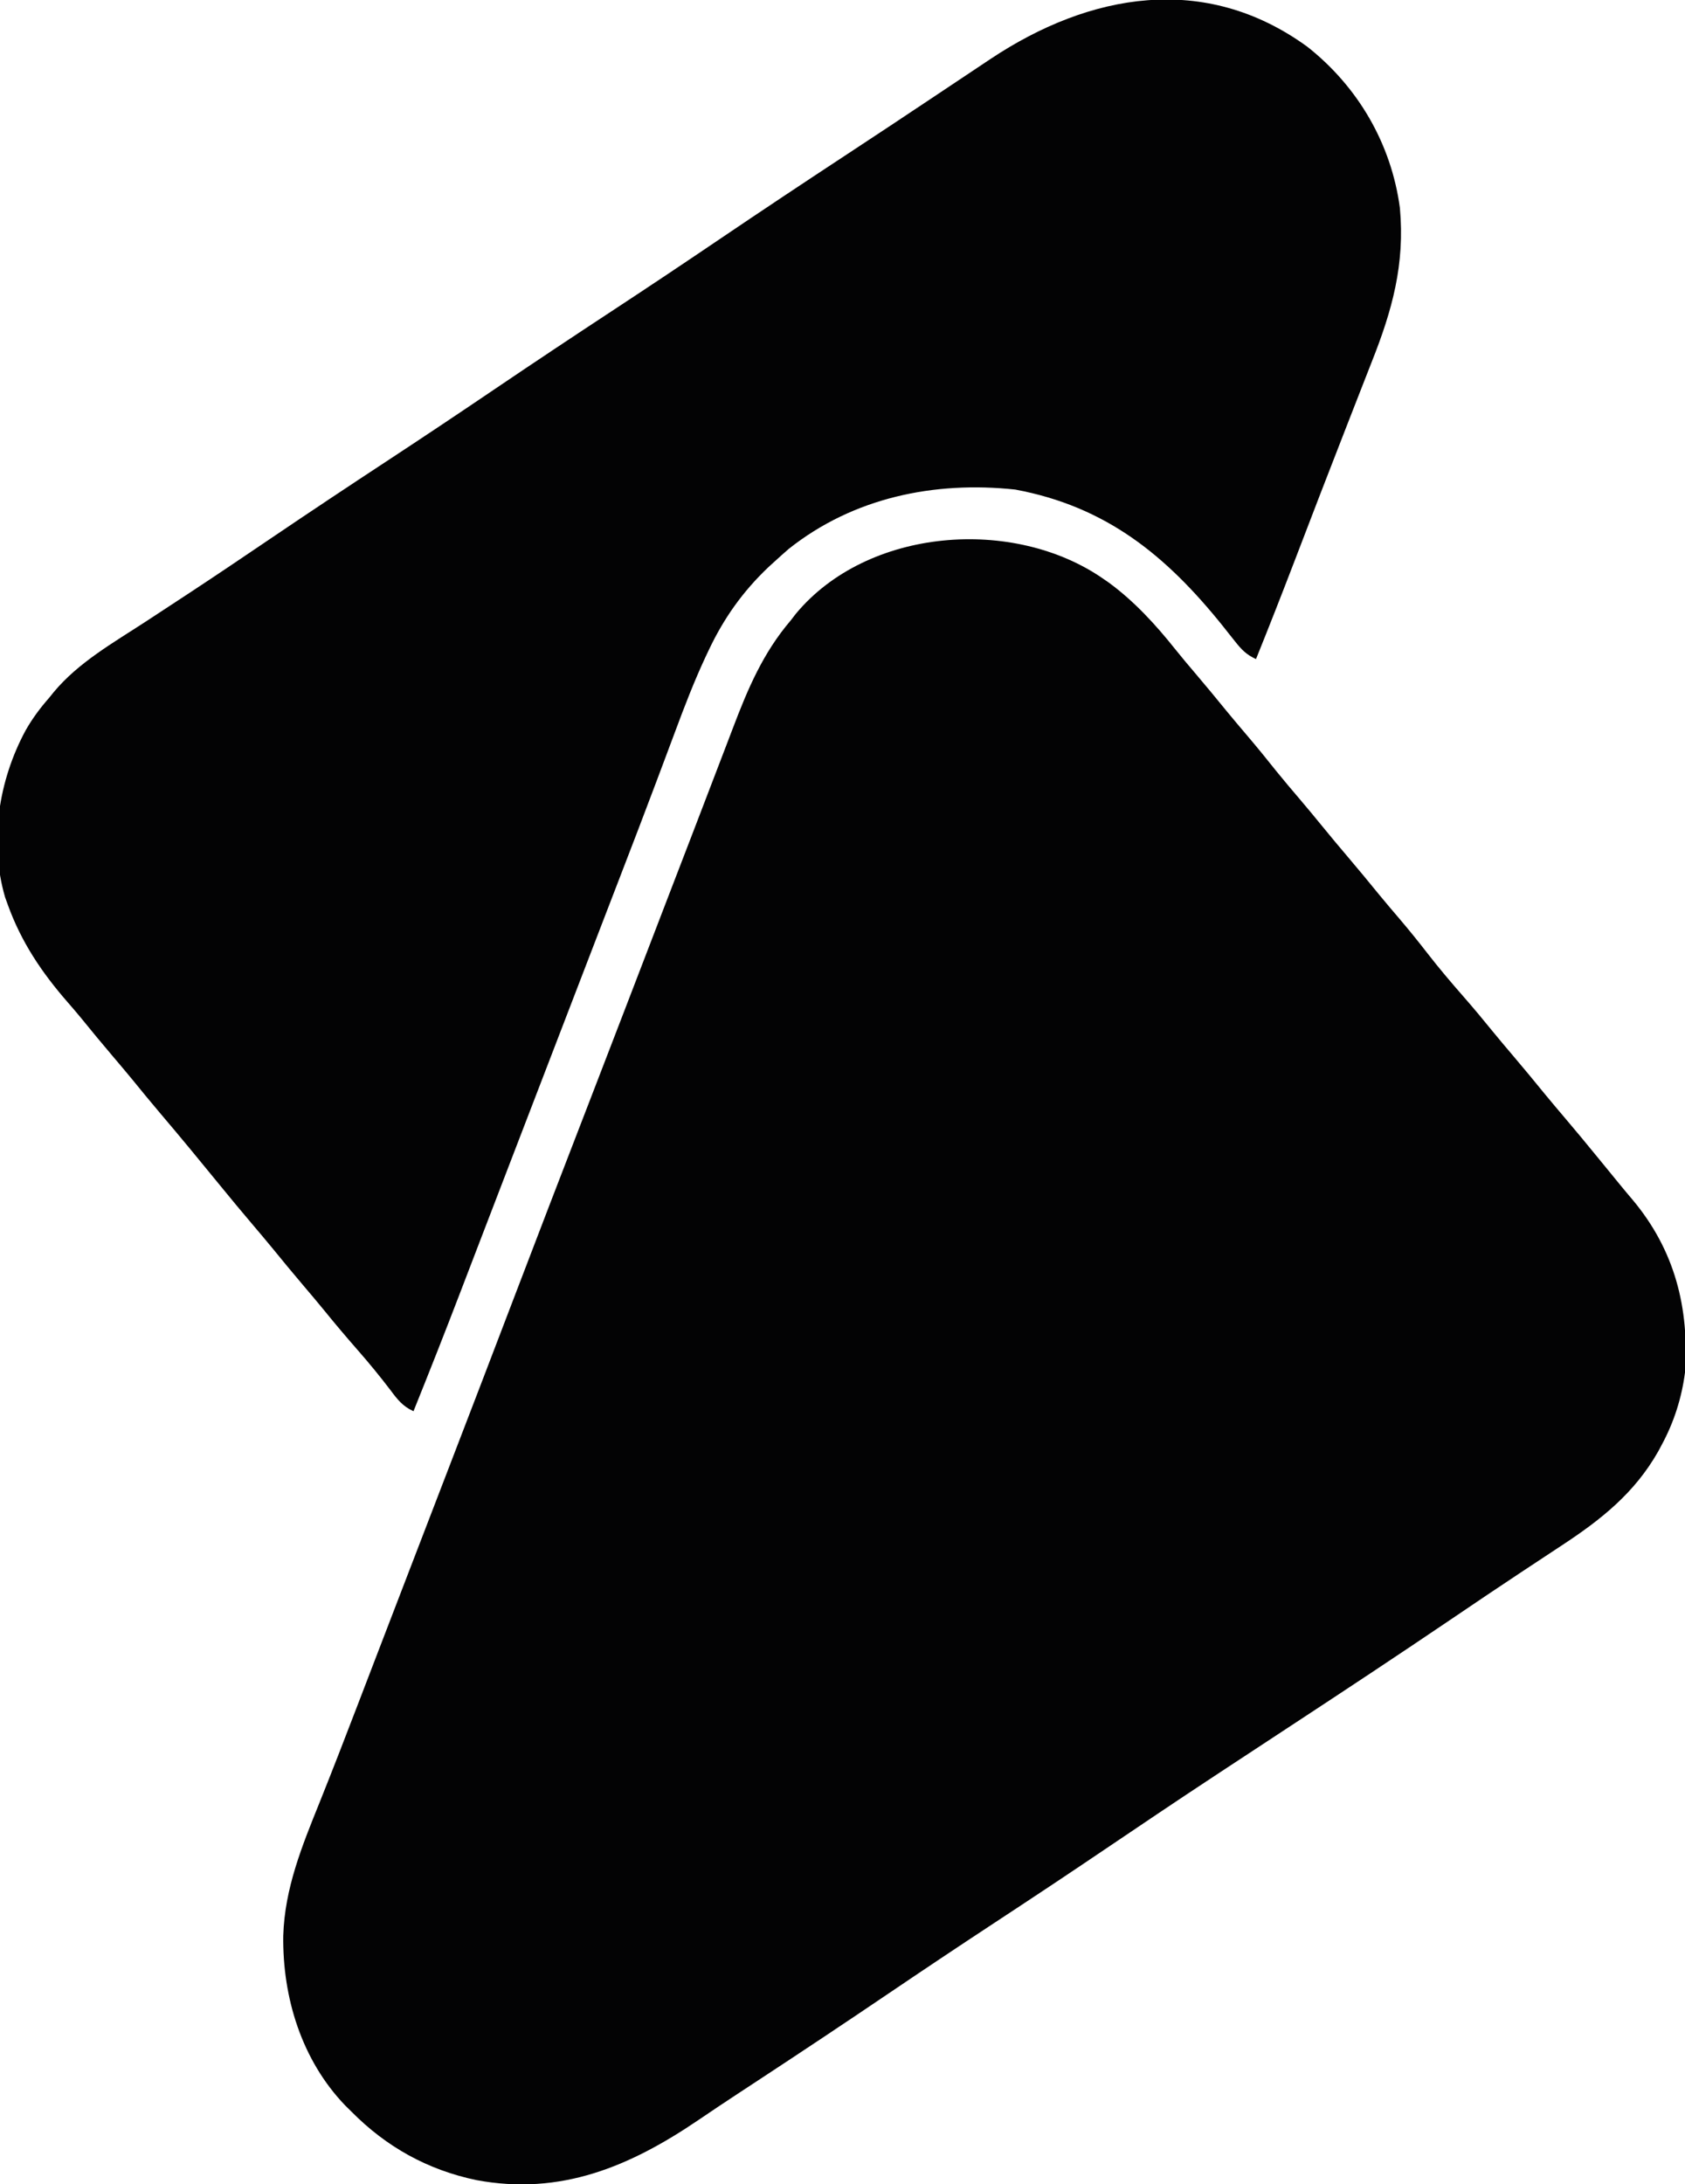
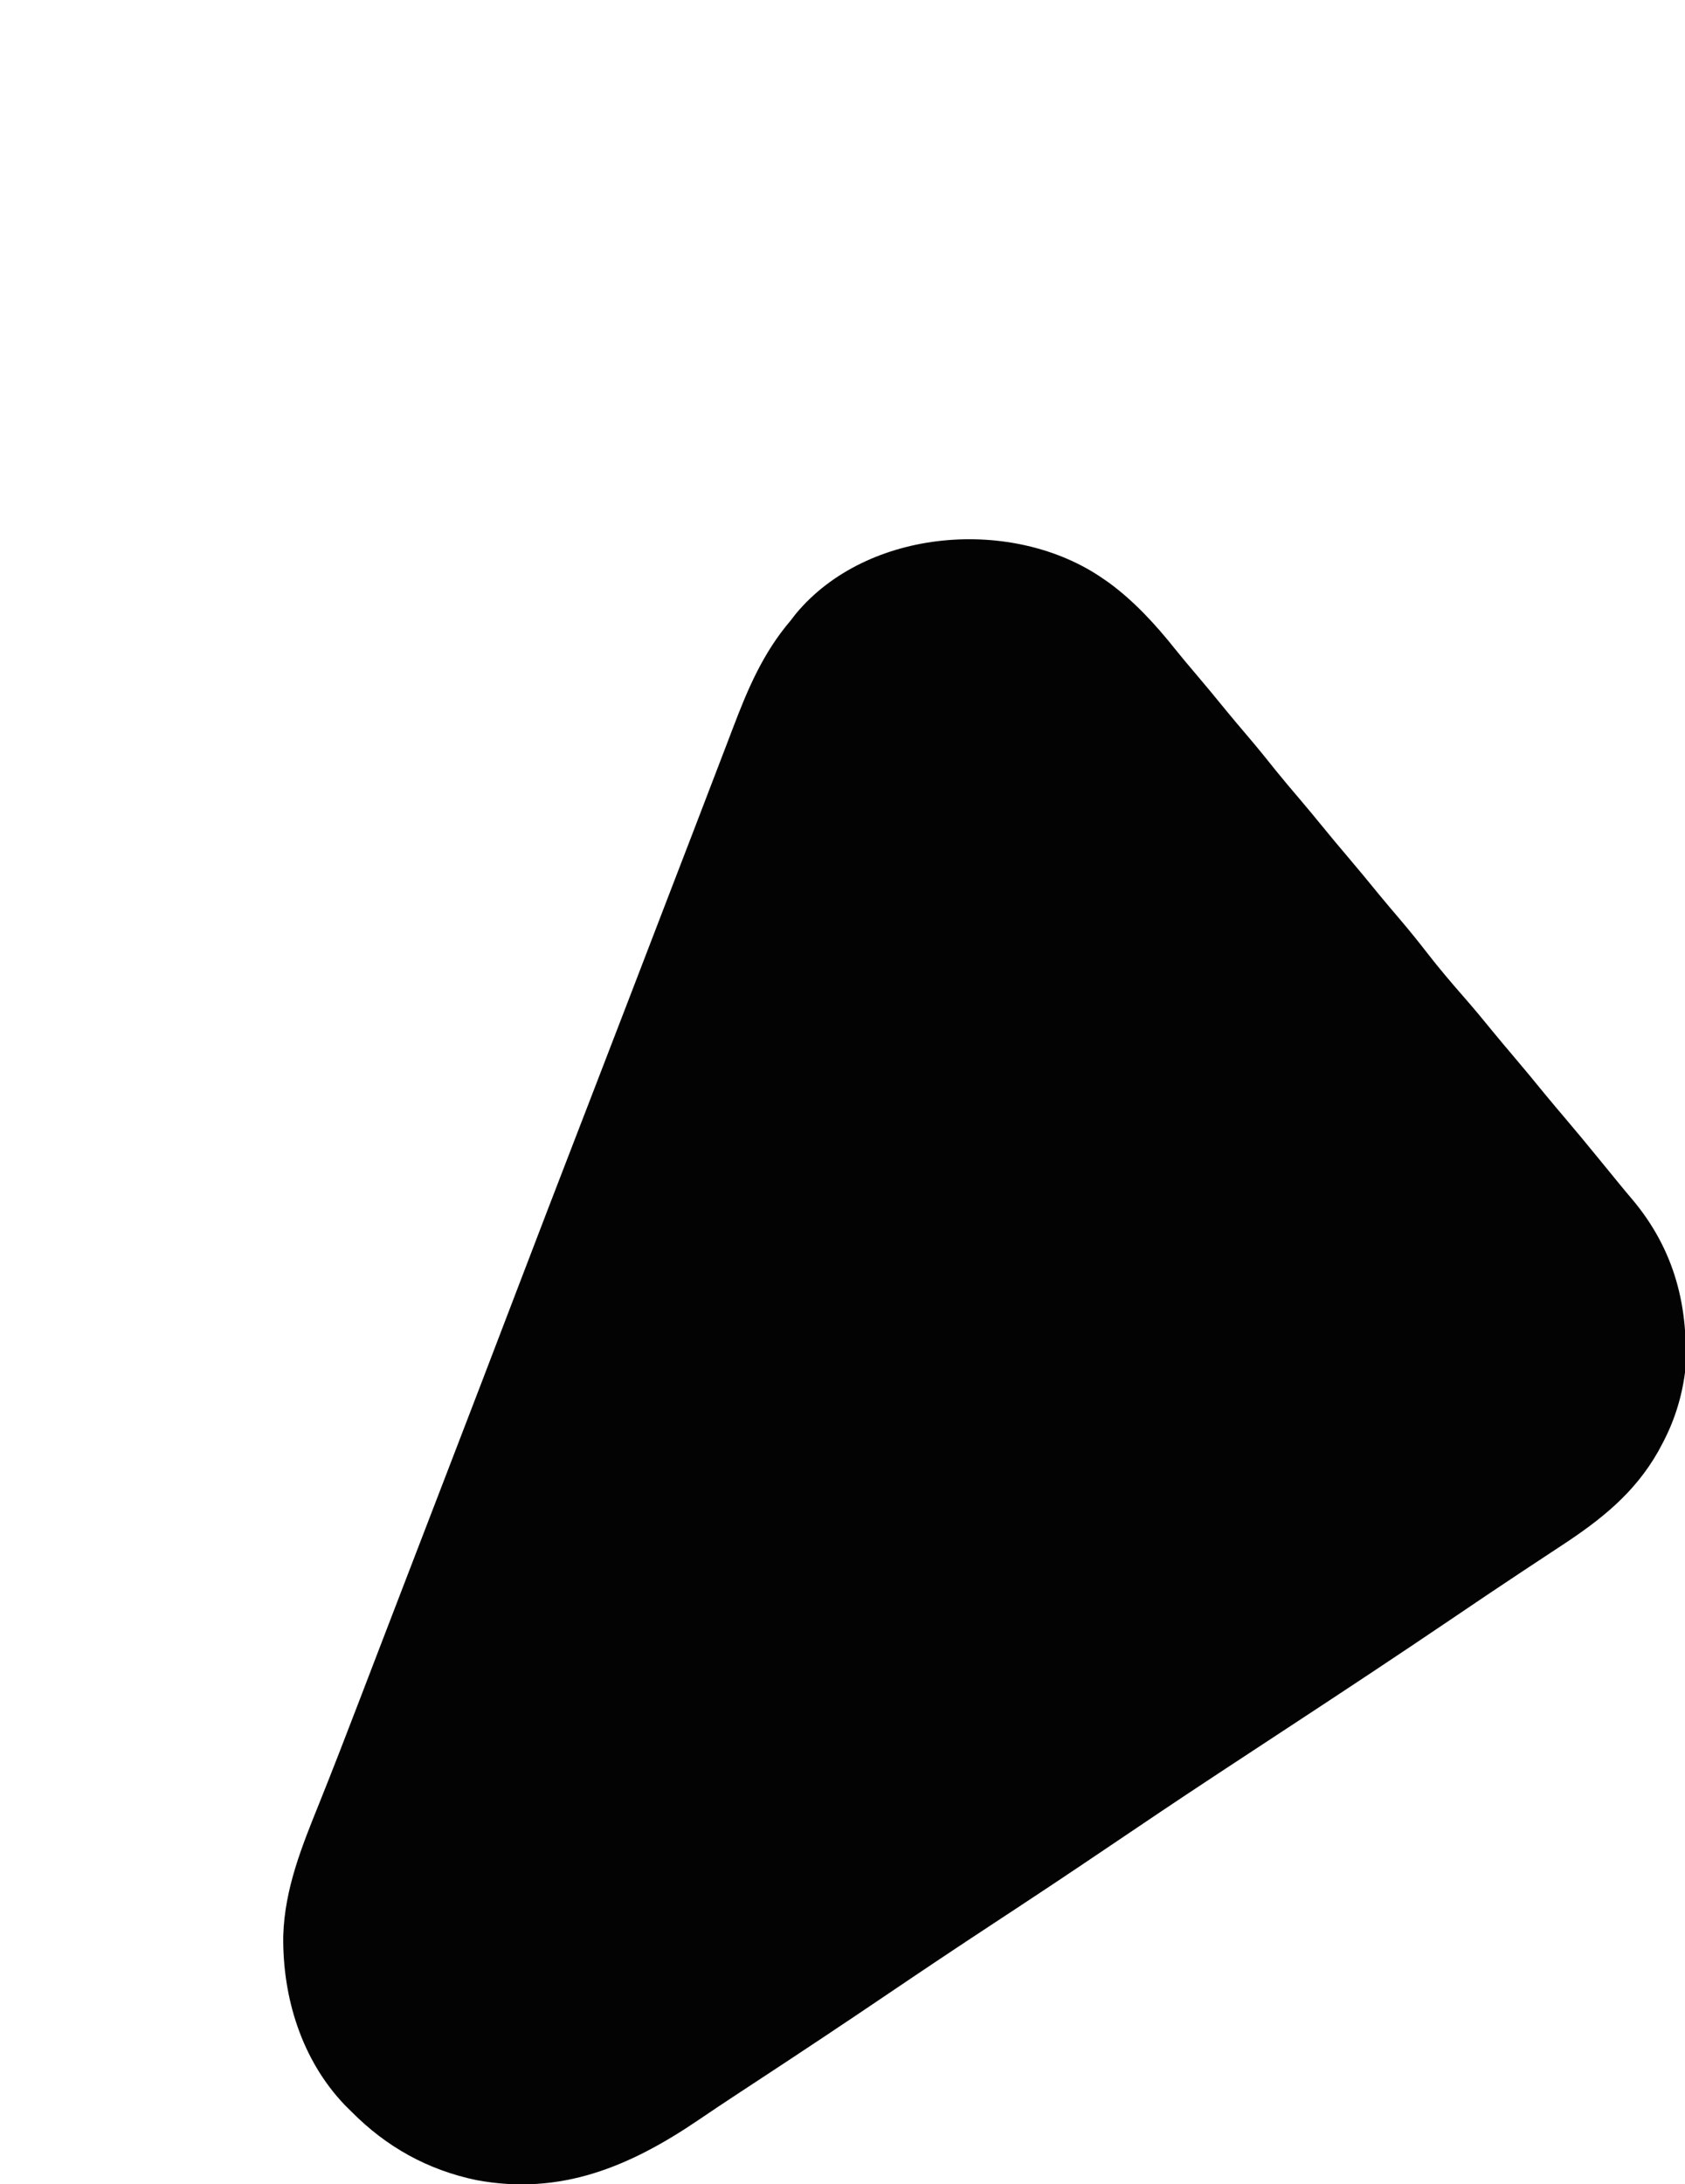
<svg xmlns="http://www.w3.org/2000/svg" version="1.1" width="652" height="845">
-   <path d="M0 0 C0.721 0.499 1.441 0.998 2.184 1.512 C11.934 8.69 20.212 17.713 27.723 27.152 C30.257 30.321 32.869 33.413 35.5 36.5 C39.621 41.348 43.668 46.248 47.684 51.184 C50.278 54.338 52.916 57.452 55.562 60.562 C59.432 65.113 63.2 69.728 66.91 74.41 C69.832 78.031 72.848 81.57 75.863 85.113 C78.78 88.546 81.657 92.006 84.5 95.5 C87.788 99.54 91.127 103.531 94.5 107.5 C98.624 112.353 102.677 117.258 106.695 122.199 C109.22 125.268 111.795 128.29 114.375 131.312 C118.158 135.749 121.805 140.266 125.375 144.875 C129.831 150.62 134.511 156.131 139.3 161.601 C143.216 166.078 147.013 170.635 150.758 175.258 C153.303 178.37 155.896 181.437 158.5 184.5 C162.621 189.349 166.67 194.252 170.688 199.188 C173.261 202.318 175.876 205.412 178.5 208.5 C182.663 213.401 186.769 218.344 190.828 223.332 C192.271 225.104 193.719 226.873 195.172 228.637 C196.659 230.443 198.14 232.256 199.613 234.074 C201.299 236.14 203.001 238.178 204.73 240.207 C220.996 259.632 226.704 281.898 225 307 C223.729 316.861 220.728 326.25 216 335 C215.559 335.826 215.118 336.653 214.664 337.504 C205.468 353.737 192.406 364.032 177.116 374.055 C172.755 376.913 168.41 379.795 164.062 382.672 C163.154 383.272 162.246 383.872 161.311 384.49 C152.267 390.469 143.286 396.542 134.309 402.621 C113.532 416.685 92.605 430.514 71.628 444.276 C63.457 449.637 55.289 455.003 47.125 460.375 C45.753 461.278 45.753 461.278 44.354 462.198 C29.773 471.799 15.28 481.525 0.823 491.312 C-13.63 501.094 -28.172 510.733 -42.76 520.312 C-56.408 529.277 -69.979 538.346 -83.5 547.5 C-100.181 558.792 -116.953 569.94 -133.794 580.993 C-135.591 582.172 -137.387 583.352 -139.184 584.531 C-140.473 585.378 -140.473 585.378 -141.789 586.242 C-146.729 589.491 -151.647 592.769 -156.535 596.094 C-183.163 614.191 -209.966 625.583 -242.688 619.479 C-261.558 615.527 -277.506 606.647 -291 593 C-292.22 591.795 -292.22 591.795 -293.465 590.566 C-310.281 573.06 -317.7 548.839 -317.402 524.974 C-316.835 506.579 -310.161 490.296 -303.371 473.449 C-298.337 460.907 -293.459 448.308 -288.625 435.688 C-287.759 433.432 -286.893 431.176 -286.027 428.92 C-284.238 424.259 -282.449 419.597 -280.661 414.935 C-276.861 405.029 -273.05 395.126 -269.24 385.224 C-267.993 381.983 -266.747 378.741 -265.5 375.5 C-261.76 365.775 -258.02 356.05 -254.276 346.327 C-245.358 323.168 -236.466 300 -227.625 276.812 C-219.069 254.375 -210.44 231.965 -201.785 209.566 C-201.331 208.392 -200.878 207.217 -200.41 206.008 C-199.958 204.838 -199.506 203.669 -199.04 202.463 C-194.306 190.21 -189.589 177.949 -184.875 165.688 C-184.466 164.625 -184.058 163.562 -183.636 162.467 C-179.921 152.803 -176.206 143.139 -172.493 133.474 C-171.653 131.287 -170.813 129.101 -169.973 126.914 C-169.556 125.83 -169.14 124.747 -168.711 123.63 C-165.395 115.001 -162.073 106.374 -158.749 97.748 C-156.181 91.078 -153.624 84.403 -151.075 77.725 C-149.362 73.241 -147.642 68.759 -145.92 64.278 C-145.111 62.168 -144.305 60.057 -143.503 57.944 C-137.652 42.549 -131.812 28.662 -121 16 C-120.043 14.757 -120.043 14.757 -119.066 13.488 C-91.305 -19.94 -34.688 -24.165 0 0 Z " fill="#030304" transform="translate(427,224)" />
-   <path d="M0 0 C19.621 15.495 32.484 37.545 35.801 62.402 C37.765 84.135 32.872 101.863 24.887 121.956 C23.468 125.542 22.071 129.137 20.672 132.73 C18.71 137.768 16.746 142.805 14.775 147.839 C8.145 164.774 1.624 181.751 -4.88 198.735 C-9.774 211.502 -14.764 224.224 -19.883 236.902 C-23.644 235.172 -25.492 233.238 -28.07 229.965 C-28.858 228.977 -29.646 227.99 -30.457 226.973 C-31.258 225.959 -32.058 224.946 -32.883 223.902 C-54.811 196.653 -77.957 177.859 -113.023 171.316 C-144.373 167.953 -175.684 174.417 -200.695 194.277 C-202.446 195.795 -204.175 197.337 -205.883 198.902 C-207.252 200.15 -207.252 200.15 -208.648 201.422 C-218.533 210.851 -225.803 221.095 -231.637 233.438 C-232.069 234.35 -232.5 235.262 -232.945 236.201 C-237.312 245.582 -241.014 255.181 -244.612 264.878 C-246.22 269.211 -247.849 273.535 -249.477 277.861 C-250.331 280.132 -251.184 282.404 -252.035 284.675 C-256.56 296.737 -261.186 308.758 -265.82 320.777 C-266.657 322.949 -267.493 325.121 -268.33 327.293 C-270.008 331.652 -271.687 336.011 -273.367 340.37 C-277.127 350.13 -280.88 359.892 -284.634 369.654 C-286.717 375.07 -288.8 380.486 -290.883 385.902 C-291.716 388.069 -292.549 390.236 -293.383 392.402 C-298.383 405.402 -298.383 405.402 -299.633 408.652 C-300.467 410.82 -301.3 412.988 -302.134 415.156 C-304.209 420.552 -306.285 425.948 -308.361 431.343 C-312.207 441.341 -316.052 451.34 -319.888 461.342 C-321.667 465.978 -323.446 470.614 -325.226 475.25 C-326.06 477.423 -326.893 479.597 -327.726 481.77 C-333.638 497.205 -339.706 512.572 -345.883 527.902 C-350.041 526.042 -352.154 523.301 -354.82 519.715 C-358.884 514.391 -363.091 509.25 -367.508 504.215 C-371.986 499.101 -376.361 493.927 -380.641 488.645 C-383.185 485.532 -385.779 482.465 -388.383 479.402 C-392.504 474.553 -396.553 469.651 -400.57 464.715 C-403.144 461.584 -405.759 458.491 -408.383 455.402 C-412.433 450.633 -416.426 445.823 -420.379 440.973 C-428.191 431.394 -436.043 421.85 -444.05 412.434 C-447.613 408.239 -451.096 403.983 -454.57 399.715 C-457.144 396.584 -459.759 393.491 -462.383 390.402 C-466.506 385.55 -470.561 380.65 -474.57 375.703 C-476.213 373.714 -477.87 371.759 -479.57 369.82 C-489.652 358.286 -497.654 346.434 -502.883 331.902 C-503.223 330.96 -503.563 330.018 -503.914 329.047 C-510.162 307.613 -506.416 283.776 -495.957 264.465 C-493.361 259.889 -490.353 255.85 -486.883 251.902 C-486.291 251.169 -485.699 250.435 -485.09 249.68 C-475.533 238.192 -462.018 230.571 -449.635 222.49 C-444.731 219.288 -439.836 216.072 -434.941 212.855 C-433.432 211.864 -433.432 211.864 -431.893 210.852 C-421.666 204.12 -411.52 197.269 -401.383 190.402 C-386.039 180.013 -370.612 169.761 -355.123 159.59 C-341.475 150.625 -327.904 141.556 -314.383 132.402 C-299.038 122.014 -283.612 111.761 -268.123 101.59 C-254.475 92.625 -240.904 83.556 -227.383 74.402 C-210.977 63.297 -194.479 52.341 -177.924 41.461 C-166.816 34.16 -155.733 26.822 -144.68 19.437 C-139.022 15.657 -133.359 11.883 -127.695 8.11 C-125.997 6.978 -124.299 5.846 -122.602 4.714 C-84.313 -20.766 -39.624 -28.832 0 0 Z " fill="#030304" transform="translate(505.883,18.098)" />
+   <path d="M0 0 C0.721 0.499 1.441 0.998 2.184 1.512 C11.934 8.69 20.212 17.713 27.723 27.152 C30.257 30.321 32.869 33.413 35.5 36.5 C39.621 41.348 43.668 46.248 47.684 51.184 C50.278 54.338 52.916 57.452 55.562 60.562 C59.432 65.113 63.2 69.728 66.91 74.41 C69.832 78.031 72.848 81.57 75.863 85.113 C78.78 88.546 81.657 92.006 84.5 95.5 C87.788 99.54 91.127 103.531 94.5 107.5 C98.624 112.353 102.677 117.258 106.695 122.199 C109.22 125.268 111.795 128.29 114.375 131.312 C118.158 135.749 121.805 140.266 125.375 144.875 C129.831 150.62 134.511 156.131 139.3 161.601 C143.216 166.078 147.013 170.635 150.758 175.258 C153.303 178.37 155.896 181.437 158.5 184.5 C162.621 189.349 166.67 194.252 170.688 199.188 C173.261 202.318 175.876 205.412 178.5 208.5 C182.663 213.401 186.769 218.344 190.828 223.332 C192.271 225.104 193.719 226.873 195.172 228.637 C196.659 230.443 198.14 232.256 199.613 234.074 C201.299 236.14 203.001 238.178 204.73 240.207 C220.996 259.632 226.704 281.898 225 307 C223.729 316.861 220.728 326.25 216 335 C215.559 335.826 215.118 336.653 214.664 337.504 C205.468 353.737 192.406 364.032 177.116 374.055 C172.755 376.913 168.41 379.795 164.062 382.672 C163.154 383.272 162.246 383.872 161.311 384.49 C152.267 390.469 143.286 396.542 134.309 402.621 C113.532 416.685 92.605 430.514 71.628 444.276 C63.457 449.637 55.289 455.003 47.125 460.375 C45.753 461.278 45.753 461.278 44.354 462.198 C29.773 471.799 15.28 481.525 0.823 491.312 C-13.63 501.094 -28.172 510.733 -42.76 520.312 C-56.408 529.277 -69.979 538.346 -83.5 547.5 C-100.181 558.792 -116.953 569.94 -133.794 580.993 C-140.473 585.378 -140.473 585.378 -141.789 586.242 C-146.729 589.491 -151.647 592.769 -156.535 596.094 C-183.163 614.191 -209.966 625.583 -242.688 619.479 C-261.558 615.527 -277.506 606.647 -291 593 C-292.22 591.795 -292.22 591.795 -293.465 590.566 C-310.281 573.06 -317.7 548.839 -317.402 524.974 C-316.835 506.579 -310.161 490.296 -303.371 473.449 C-298.337 460.907 -293.459 448.308 -288.625 435.688 C-287.759 433.432 -286.893 431.176 -286.027 428.92 C-284.238 424.259 -282.449 419.597 -280.661 414.935 C-276.861 405.029 -273.05 395.126 -269.24 385.224 C-267.993 381.983 -266.747 378.741 -265.5 375.5 C-261.76 365.775 -258.02 356.05 -254.276 346.327 C-245.358 323.168 -236.466 300 -227.625 276.812 C-219.069 254.375 -210.44 231.965 -201.785 209.566 C-201.331 208.392 -200.878 207.217 -200.41 206.008 C-199.958 204.838 -199.506 203.669 -199.04 202.463 C-194.306 190.21 -189.589 177.949 -184.875 165.688 C-184.466 164.625 -184.058 163.562 -183.636 162.467 C-179.921 152.803 -176.206 143.139 -172.493 133.474 C-171.653 131.287 -170.813 129.101 -169.973 126.914 C-169.556 125.83 -169.14 124.747 -168.711 123.63 C-165.395 115.001 -162.073 106.374 -158.749 97.748 C-156.181 91.078 -153.624 84.403 -151.075 77.725 C-149.362 73.241 -147.642 68.759 -145.92 64.278 C-145.111 62.168 -144.305 60.057 -143.503 57.944 C-137.652 42.549 -131.812 28.662 -121 16 C-120.043 14.757 -120.043 14.757 -119.066 13.488 C-91.305 -19.94 -34.688 -24.165 0 0 Z " fill="#030304" transform="translate(427,224)" />
</svg>